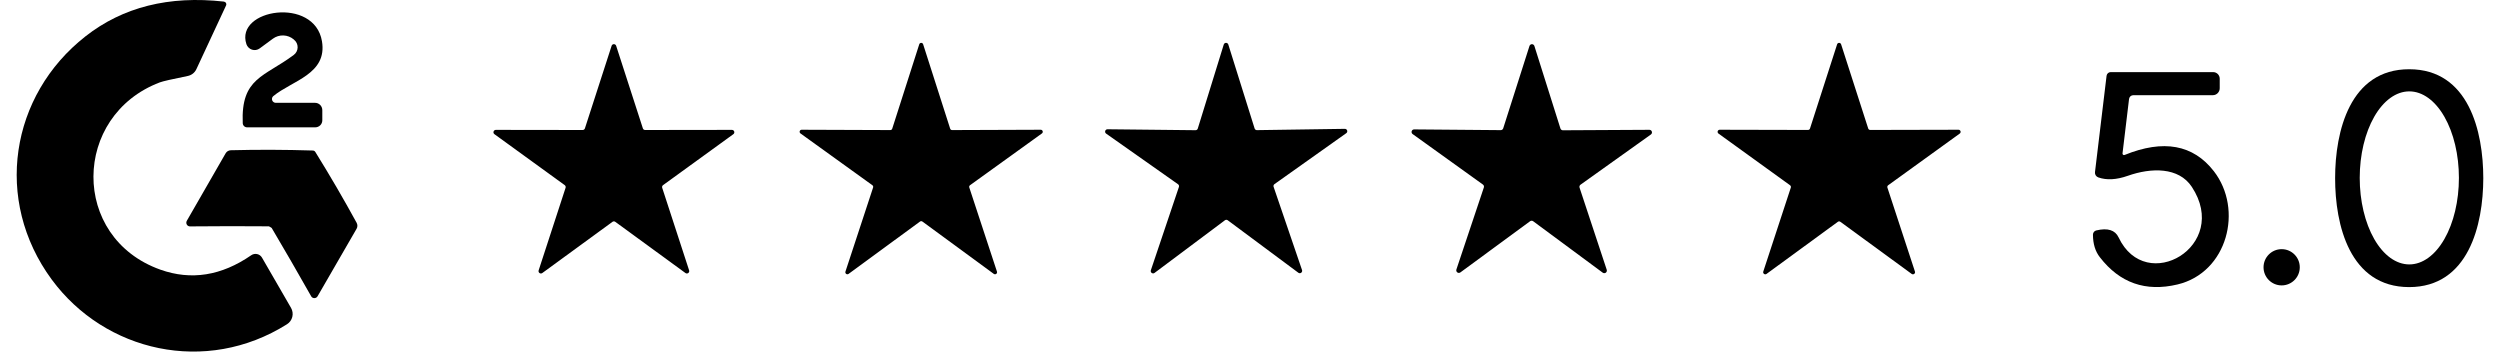
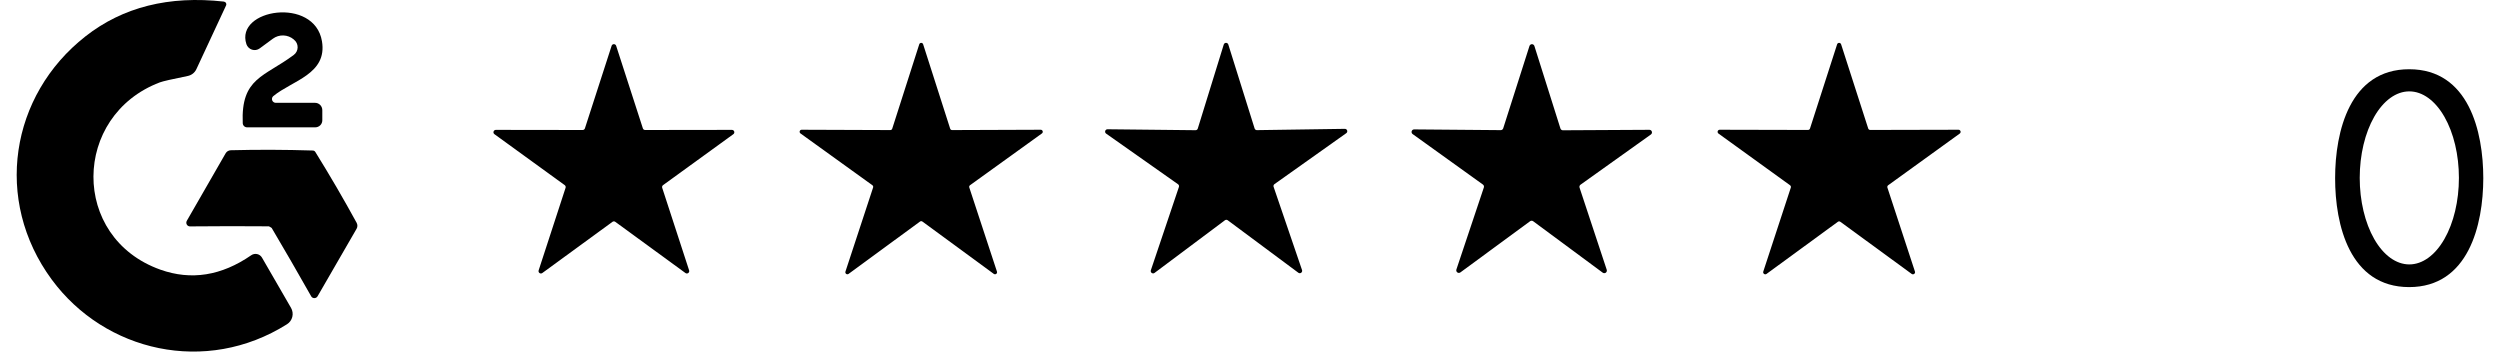
<svg xmlns="http://www.w3.org/2000/svg" width="145" height="21" viewBox="0 0 145 21" fill="none">
  <path d="M72.897 7.548L77.998 7.473C78.028 7.472 78.058 7.481 78.083 7.498C78.108 7.515 78.126 7.54 78.135 7.568C78.145 7.597 78.144 7.628 78.135 7.656C78.125 7.685 78.106 7.709 78.081 7.726L73.921 10.678C73.896 10.695 73.878 10.72 73.868 10.748C73.859 10.777 73.859 10.807 73.869 10.836L75.517 15.66C75.527 15.688 75.528 15.719 75.52 15.748C75.511 15.776 75.493 15.802 75.469 15.819C75.445 15.837 75.416 15.847 75.386 15.847C75.356 15.846 75.327 15.836 75.303 15.818L71.21 12.776C71.186 12.758 71.157 12.748 71.127 12.748C71.097 12.748 71.068 12.758 71.044 12.776L66.962 15.83C66.939 15.848 66.91 15.857 66.881 15.857C66.852 15.857 66.823 15.848 66.8 15.831C66.776 15.814 66.758 15.79 66.749 15.762C66.74 15.734 66.74 15.704 66.749 15.676L68.377 10.844C68.387 10.815 68.387 10.785 68.378 10.756C68.368 10.728 68.35 10.703 68.326 10.686L64.157 7.75C64.132 7.733 64.113 7.709 64.103 7.68C64.094 7.652 64.094 7.621 64.103 7.592C64.112 7.563 64.131 7.539 64.156 7.522C64.18 7.504 64.21 7.496 64.24 7.497L69.337 7.552C69.367 7.553 69.396 7.544 69.42 7.527C69.444 7.51 69.462 7.486 69.471 7.457L70.977 2.586C70.985 2.557 71.002 2.532 71.026 2.514C71.049 2.496 71.078 2.486 71.108 2.485C71.137 2.485 71.166 2.494 71.191 2.511C71.215 2.529 71.233 2.553 71.242 2.582L72.767 7.45C72.775 7.478 72.792 7.503 72.816 7.52C72.839 7.538 72.868 7.548 72.897 7.548Z" fill="#DF8E00" style="fill:#DF8E00;fill:color(display-p3 0.875 0.557 0);fill-opacity:1;" />
  <path d="M37.419 7.54L42.453 7.533C42.482 7.533 42.51 7.542 42.534 7.559C42.557 7.576 42.575 7.6 42.584 7.627C42.593 7.655 42.593 7.684 42.585 7.712C42.576 7.74 42.559 7.764 42.536 7.781L38.458 10.737C38.434 10.754 38.417 10.778 38.407 10.806C38.398 10.833 38.398 10.863 38.407 10.891L39.967 15.676C39.978 15.704 39.979 15.735 39.97 15.764C39.962 15.792 39.944 15.817 39.92 15.835C39.896 15.853 39.867 15.862 39.837 15.862C39.807 15.862 39.778 15.852 39.754 15.834L35.688 12.867C35.664 12.849 35.635 12.839 35.605 12.839C35.575 12.839 35.546 12.849 35.522 12.867L31.456 15.834C31.433 15.852 31.404 15.862 31.374 15.862C31.344 15.862 31.315 15.853 31.291 15.835C31.267 15.817 31.249 15.792 31.24 15.764C31.232 15.735 31.233 15.704 31.243 15.676L32.804 10.891C32.813 10.863 32.812 10.833 32.803 10.806C32.794 10.778 32.776 10.754 32.752 10.737L28.675 7.781C28.652 7.764 28.634 7.74 28.626 7.712C28.617 7.684 28.617 7.655 28.627 7.627C28.636 7.6 28.653 7.576 28.677 7.559C28.701 7.542 28.729 7.533 28.758 7.533L33.792 7.54C33.822 7.541 33.851 7.531 33.875 7.514C33.9 7.496 33.917 7.471 33.926 7.442L35.475 2.653C35.484 2.626 35.502 2.602 35.525 2.586C35.549 2.569 35.577 2.561 35.605 2.561C35.634 2.561 35.662 2.569 35.685 2.586C35.709 2.602 35.726 2.626 35.736 2.653L37.285 7.442C37.293 7.471 37.311 7.496 37.335 7.514C37.359 7.531 37.389 7.541 37.419 7.54Z" fill="#DF8E00" style="fill:#DF8E00;fill:color(display-p3 0.875 0.557 0);fill-opacity:1;" />
  <path d="M90.65 7.556L95.664 7.529C95.696 7.529 95.727 7.539 95.753 7.557C95.778 7.576 95.798 7.603 95.807 7.633C95.817 7.663 95.817 7.696 95.807 7.726C95.796 7.757 95.777 7.783 95.751 7.801L91.669 10.713C91.643 10.732 91.624 10.758 91.614 10.789C91.604 10.82 91.604 10.853 91.614 10.883L93.191 15.648C93.2 15.679 93.2 15.711 93.19 15.742C93.18 15.772 93.161 15.798 93.135 15.817C93.109 15.835 93.078 15.845 93.046 15.844C93.014 15.844 92.983 15.833 92.957 15.814L88.923 12.831C88.897 12.812 88.866 12.802 88.834 12.802C88.802 12.802 88.771 12.812 88.746 12.831L84.703 15.799C84.678 15.818 84.647 15.828 84.615 15.829C84.583 15.829 84.552 15.819 84.526 15.801C84.5 15.782 84.481 15.756 84.471 15.726C84.461 15.695 84.46 15.663 84.47 15.633L86.063 10.875C86.073 10.845 86.074 10.812 86.065 10.782C86.055 10.751 86.037 10.725 86.011 10.705L81.934 7.777C81.907 7.759 81.888 7.732 81.878 7.702C81.868 7.671 81.868 7.638 81.878 7.607C81.888 7.577 81.908 7.55 81.934 7.532C81.961 7.513 81.992 7.504 82.024 7.505L87.043 7.548C87.074 7.548 87.105 7.538 87.13 7.52C87.156 7.501 87.175 7.475 87.185 7.446L88.71 2.665C88.72 2.635 88.739 2.609 88.765 2.591C88.79 2.572 88.821 2.562 88.852 2.562C88.884 2.562 88.914 2.572 88.94 2.591C88.965 2.609 88.984 2.635 88.994 2.665L90.504 7.45C90.513 7.481 90.533 7.508 90.559 7.527C90.585 7.547 90.617 7.557 90.65 7.556Z" fill="#DF8E00" style="fill:#DF8E00;fill:color(display-p3 0.875 0.557 0);fill-opacity:1;" />
  <path d="M108.47 7.537L113.595 7.525C113.621 7.525 113.646 7.533 113.666 7.549C113.687 7.564 113.702 7.585 113.71 7.61C113.718 7.634 113.718 7.66 113.71 7.685C113.702 7.709 113.687 7.731 113.666 7.746L109.513 10.745C109.492 10.76 109.477 10.782 109.469 10.807C109.461 10.832 109.461 10.858 109.47 10.883L111.066 15.747C111.075 15.772 111.075 15.799 111.068 15.824C111.06 15.85 111.044 15.871 111.023 15.887C111.001 15.902 110.976 15.911 110.949 15.911C110.923 15.91 110.897 15.902 110.876 15.886L106.739 12.863C106.719 12.848 106.694 12.84 106.668 12.84C106.643 12.84 106.618 12.848 106.597 12.863L102.46 15.886C102.439 15.902 102.414 15.91 102.387 15.911C102.361 15.911 102.335 15.902 102.314 15.887C102.293 15.871 102.277 15.85 102.269 15.824C102.261 15.799 102.262 15.772 102.271 15.747L103.867 10.883C103.875 10.858 103.876 10.832 103.868 10.807C103.86 10.782 103.844 10.76 103.823 10.745L99.671 7.746C99.65 7.731 99.635 7.709 99.627 7.685C99.619 7.66 99.619 7.634 99.626 7.61C99.634 7.585 99.65 7.564 99.67 7.549C99.691 7.533 99.716 7.525 99.742 7.525L104.867 7.537C104.892 7.536 104.917 7.527 104.938 7.512C104.959 7.496 104.974 7.474 104.981 7.45L106.55 2.578C106.557 2.551 106.572 2.528 106.593 2.512C106.615 2.495 106.641 2.486 106.668 2.486C106.695 2.486 106.722 2.495 106.743 2.512C106.765 2.528 106.78 2.551 106.787 2.578L108.355 7.45C108.363 7.474 108.378 7.496 108.399 7.512C108.419 7.527 108.444 7.536 108.47 7.537Z" fill="#DF8E00" style="fill:#DF8E00;fill:color(display-p3 0.875 0.557 0);fill-opacity:1;" />
  <path d="M55.223 7.544L60.356 7.525C60.382 7.523 60.407 7.531 60.429 7.545C60.45 7.56 60.466 7.582 60.474 7.606C60.483 7.631 60.482 7.658 60.474 7.682C60.465 7.707 60.449 7.728 60.427 7.742L56.263 10.741C56.242 10.756 56.226 10.777 56.218 10.801C56.211 10.825 56.211 10.851 56.219 10.875L57.823 15.751C57.831 15.775 57.832 15.801 57.824 15.825C57.817 15.849 57.802 15.87 57.782 15.885C57.761 15.9 57.737 15.908 57.712 15.908C57.686 15.908 57.662 15.9 57.641 15.886L53.501 12.851C53.48 12.836 53.455 12.827 53.429 12.827C53.404 12.827 53.379 12.836 53.358 12.851L49.217 15.886C49.197 15.9 49.172 15.908 49.147 15.908C49.122 15.908 49.098 15.9 49.077 15.885C49.057 15.87 49.042 15.849 49.035 15.825C49.027 15.801 49.028 15.775 49.036 15.751L50.64 10.875C50.648 10.851 50.648 10.825 50.64 10.801C50.633 10.777 50.617 10.756 50.596 10.741L46.432 7.742C46.41 7.728 46.394 7.707 46.385 7.682C46.377 7.658 46.376 7.631 46.384 7.606C46.392 7.582 46.408 7.56 46.43 7.545C46.451 7.531 46.477 7.523 46.503 7.525L51.636 7.544C51.661 7.545 51.686 7.537 51.707 7.522C51.727 7.507 51.742 7.486 51.75 7.461L53.315 2.574C53.322 2.549 53.336 2.526 53.357 2.51C53.378 2.494 53.403 2.486 53.429 2.486C53.456 2.486 53.481 2.494 53.502 2.51C53.522 2.526 53.537 2.549 53.544 2.574L55.109 7.461C55.116 7.486 55.132 7.507 55.152 7.522C55.173 7.537 55.198 7.545 55.223 7.544Z" fill="#DF8E00" style="fill:#DF8E00;fill:color(display-p3 0.875 0.557 0);fill-opacity:1;" />
  <path d="M139.736 4.016C143.186 4.016 144.031 7.627 144.031 10.338C144.027 13.044 143.174 16.652 139.728 16.652C136.279 16.648 135.433 13.037 135.437 10.33C135.437 7.623 136.291 4.012 139.736 4.016ZM139.74 5.3C138.977 5.3 138.246 5.829 137.706 6.77C137.167 7.711 136.864 8.987 136.864 10.318C136.864 11.649 137.167 12.925 137.706 13.866C138.246 14.807 138.977 15.336 139.74 15.336C140.503 15.336 141.235 14.807 141.774 13.866C142.314 12.925 142.617 11.649 142.617 10.318C142.617 8.987 142.314 7.711 141.774 6.77C141.235 5.829 140.503 5.3 139.74 5.3Z" fill="#1E2223" style="fill:#1E2223;fill:color(display-p3 0.118 0.133 0.137);fill-opacity:1;" />
-   <path d="M123.106 8.896C123.103 8.911 123.106 8.927 123.112 8.941C123.118 8.956 123.127 8.968 123.14 8.977C123.152 8.987 123.167 8.993 123.183 8.994C123.198 8.996 123.214 8.993 123.228 8.987C125.48 8.073 127.206 8.387 128.404 9.931C130.123 12.148 129.198 15.803 126.298 16.498C124.449 16.94 122.946 16.414 121.79 14.917C121.526 14.58 121.393 14.144 121.391 13.61C121.391 13.553 121.41 13.498 121.445 13.454C121.48 13.409 121.529 13.378 121.584 13.365C122.246 13.207 122.678 13.342 122.88 13.772C124.465 17.134 129.388 14.269 127.124 10.836C126.361 9.682 124.769 9.718 123.414 10.196C122.755 10.428 122.185 10.459 121.703 10.29C121.64 10.268 121.587 10.226 121.551 10.17C121.516 10.114 121.501 10.048 121.509 9.982L122.181 4.395C122.189 4.336 122.217 4.282 122.262 4.242C122.306 4.203 122.363 4.181 122.422 4.182H128.361C128.462 4.182 128.56 4.222 128.632 4.294C128.704 4.366 128.744 4.464 128.744 4.565V5.118C128.744 5.171 128.734 5.224 128.713 5.273C128.693 5.321 128.663 5.366 128.626 5.403C128.589 5.441 128.544 5.47 128.495 5.491C128.446 5.511 128.394 5.521 128.341 5.521H123.73C123.67 5.521 123.612 5.543 123.567 5.583C123.522 5.623 123.493 5.678 123.485 5.739L123.106 8.896Z" fill="#1E2223" style="fill:#1E2223;fill:color(display-p3 0.118 0.133 0.137);fill-opacity:1;" />
  <path d="M12.984 0.092C13.01 0.096 13.034 0.105 13.055 0.119C13.076 0.133 13.093 0.152 13.106 0.174C13.118 0.196 13.125 0.221 13.126 0.246C13.127 0.27 13.122 0.295 13.111 0.318L11.392 4.008C11.345 4.11 11.275 4.199 11.188 4.268C11.1 4.337 10.996 4.385 10.886 4.407C9.983 4.589 9.444 4.713 9.27 4.778C4.185 6.707 4.078 13.779 9.302 15.64C11.088 16.275 12.845 15.996 14.573 14.803C14.622 14.769 14.678 14.745 14.738 14.734C14.797 14.722 14.857 14.723 14.916 14.737C14.975 14.75 15.03 14.775 15.079 14.811C15.127 14.847 15.167 14.893 15.197 14.945L16.88 17.857C16.971 18.015 16.998 18.203 16.954 18.379C16.911 18.556 16.801 18.709 16.647 18.805C11.941 21.769 6.082 20.398 3 16.213C-0.387 11.61 0.593 5.529 4.959 2.107C7.127 0.408 9.802 -0.263 12.984 0.092Z" fill="#FF492C" style="fill:#FF492C;fill:color(display-p3 1 0.286 0.172);fill-opacity:1;" />
  <path d="M15.853 5.573C15.818 5.602 15.793 5.641 15.781 5.684C15.769 5.728 15.771 5.774 15.786 5.816C15.801 5.859 15.829 5.896 15.866 5.922C15.902 5.949 15.946 5.963 15.991 5.964H18.275C18.386 5.964 18.493 6.008 18.571 6.088C18.65 6.167 18.694 6.275 18.694 6.387V6.979C18.694 7.087 18.651 7.191 18.574 7.267C18.497 7.343 18.392 7.386 18.283 7.386H14.332C14.267 7.386 14.204 7.361 14.157 7.317C14.11 7.272 14.082 7.21 14.079 7.145C13.968 4.502 15.332 4.466 17.038 3.186C17.107 3.135 17.163 3.069 17.202 2.993C17.241 2.916 17.262 2.832 17.263 2.747C17.264 2.661 17.246 2.576 17.209 2.499C17.172 2.422 17.118 2.354 17.05 2.301L17.034 2.285C16.867 2.144 16.656 2.063 16.437 2.056C16.217 2.048 16.002 2.115 15.825 2.246L15.063 2.807C15 2.854 14.927 2.885 14.849 2.898C14.771 2.911 14.692 2.905 14.617 2.881C14.542 2.857 14.473 2.816 14.417 2.76C14.36 2.705 14.318 2.637 14.292 2.562C13.617 0.523 18.24 -0.216 18.674 2.392C18.994 4.296 16.951 4.668 15.853 5.573Z" fill="#FF492C" style="fill:#FF492C;fill:color(display-p3 1 0.286 0.172);fill-opacity:1;" />
  <path d="M18.228 8.753C18.254 8.769 18.275 8.79 18.291 8.817C19.131 10.171 19.929 11.539 20.685 12.922C20.714 12.976 20.729 13.037 20.729 13.098C20.728 13.159 20.712 13.218 20.681 13.27L18.421 17.181C18.402 17.215 18.374 17.242 18.341 17.262C18.308 17.281 18.27 17.291 18.232 17.291C18.193 17.291 18.156 17.281 18.123 17.262C18.091 17.242 18.064 17.215 18.046 17.181C17.269 15.806 16.506 14.487 15.758 13.222C15.755 13.214 15.729 13.197 15.679 13.171C15.632 13.142 15.604 13.127 15.596 13.127C14.126 13.114 12.602 13.116 11.025 13.131C10.987 13.133 10.949 13.123 10.916 13.105C10.883 13.087 10.855 13.06 10.836 13.027C10.817 12.994 10.806 12.956 10.806 12.917C10.806 12.879 10.816 12.841 10.835 12.807L13.087 8.892C13.117 8.839 13.16 8.796 13.213 8.764C13.265 8.733 13.325 8.716 13.387 8.714C14.963 8.674 16.547 8.68 18.141 8.73C18.17 8.73 18.199 8.738 18.228 8.753Z" fill="#FF492C" style="fill:#FF492C;fill:color(display-p3 1 0.286 0.172);fill-opacity:1;" />
-   <path d="M132.336 16.553C132.916 16.553 133.387 16.083 133.387 15.502C133.387 14.922 132.916 14.451 132.336 14.451C131.755 14.451 131.285 14.922 131.285 15.502C131.285 16.083 131.755 16.553 132.336 16.553Z" fill="#1E2223" style="fill:#1E2223;fill:color(display-p3 0.118 0.133 0.137);fill-opacity:1;" />
</svg>